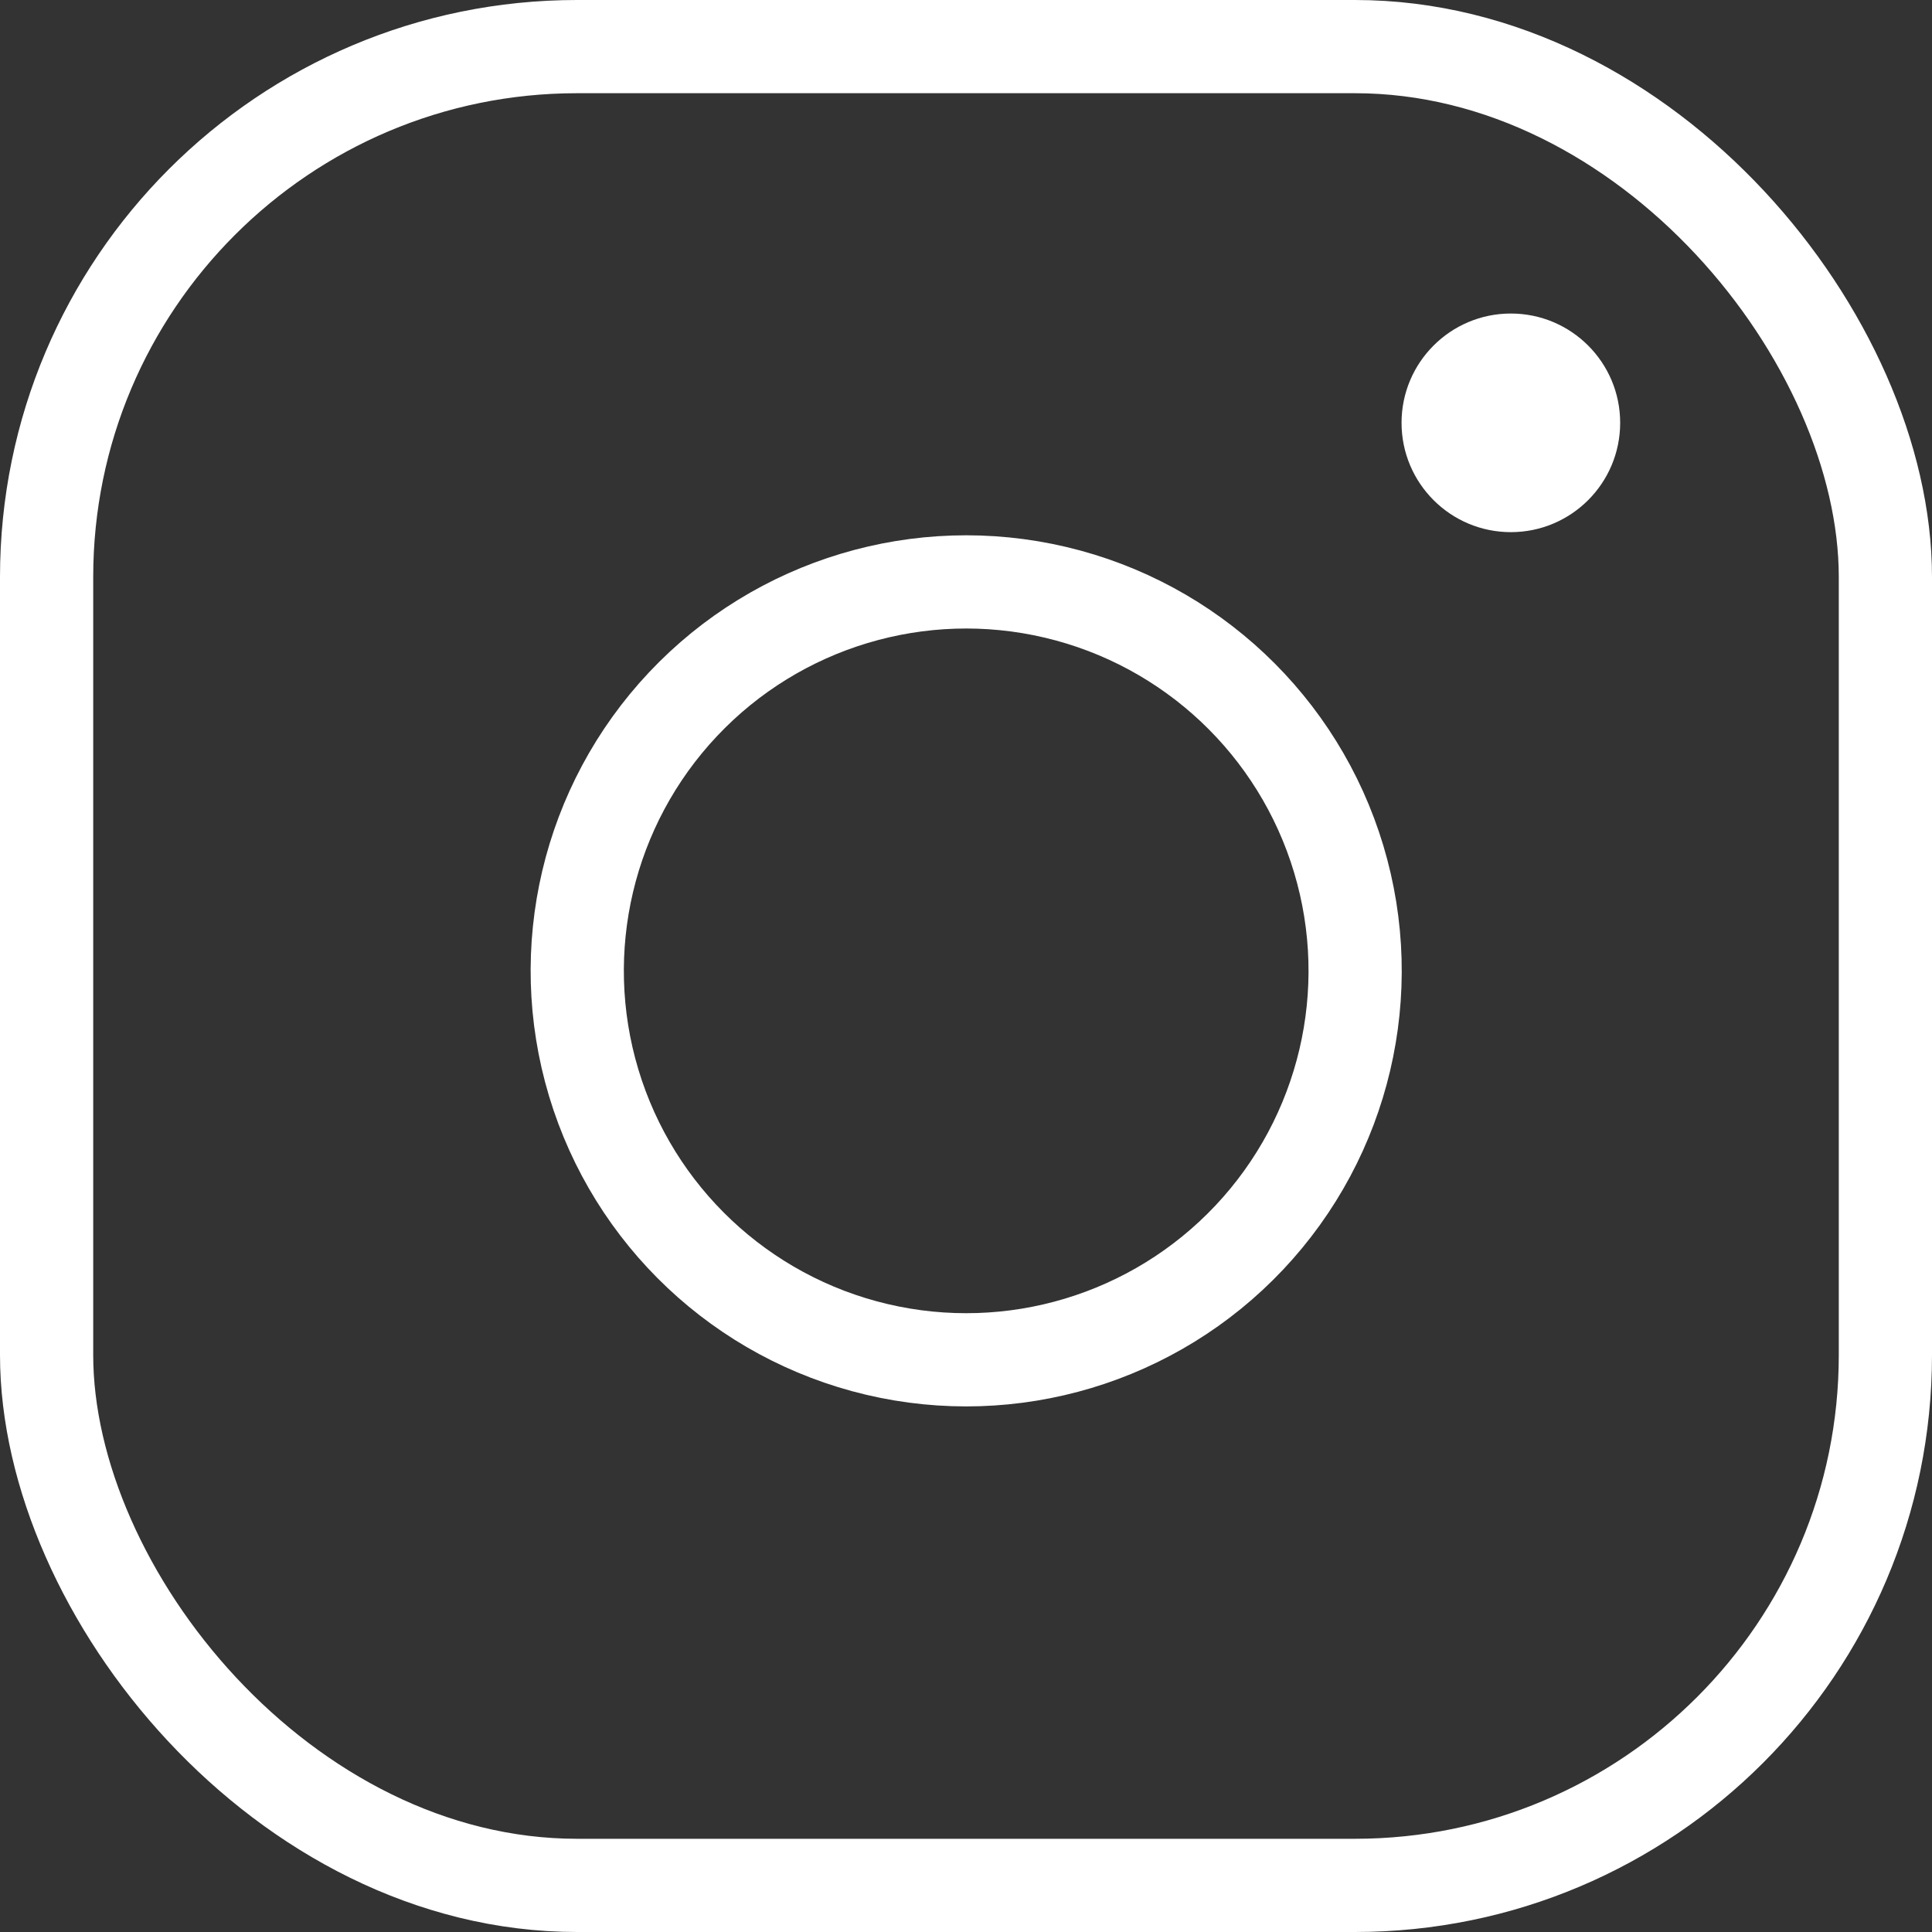
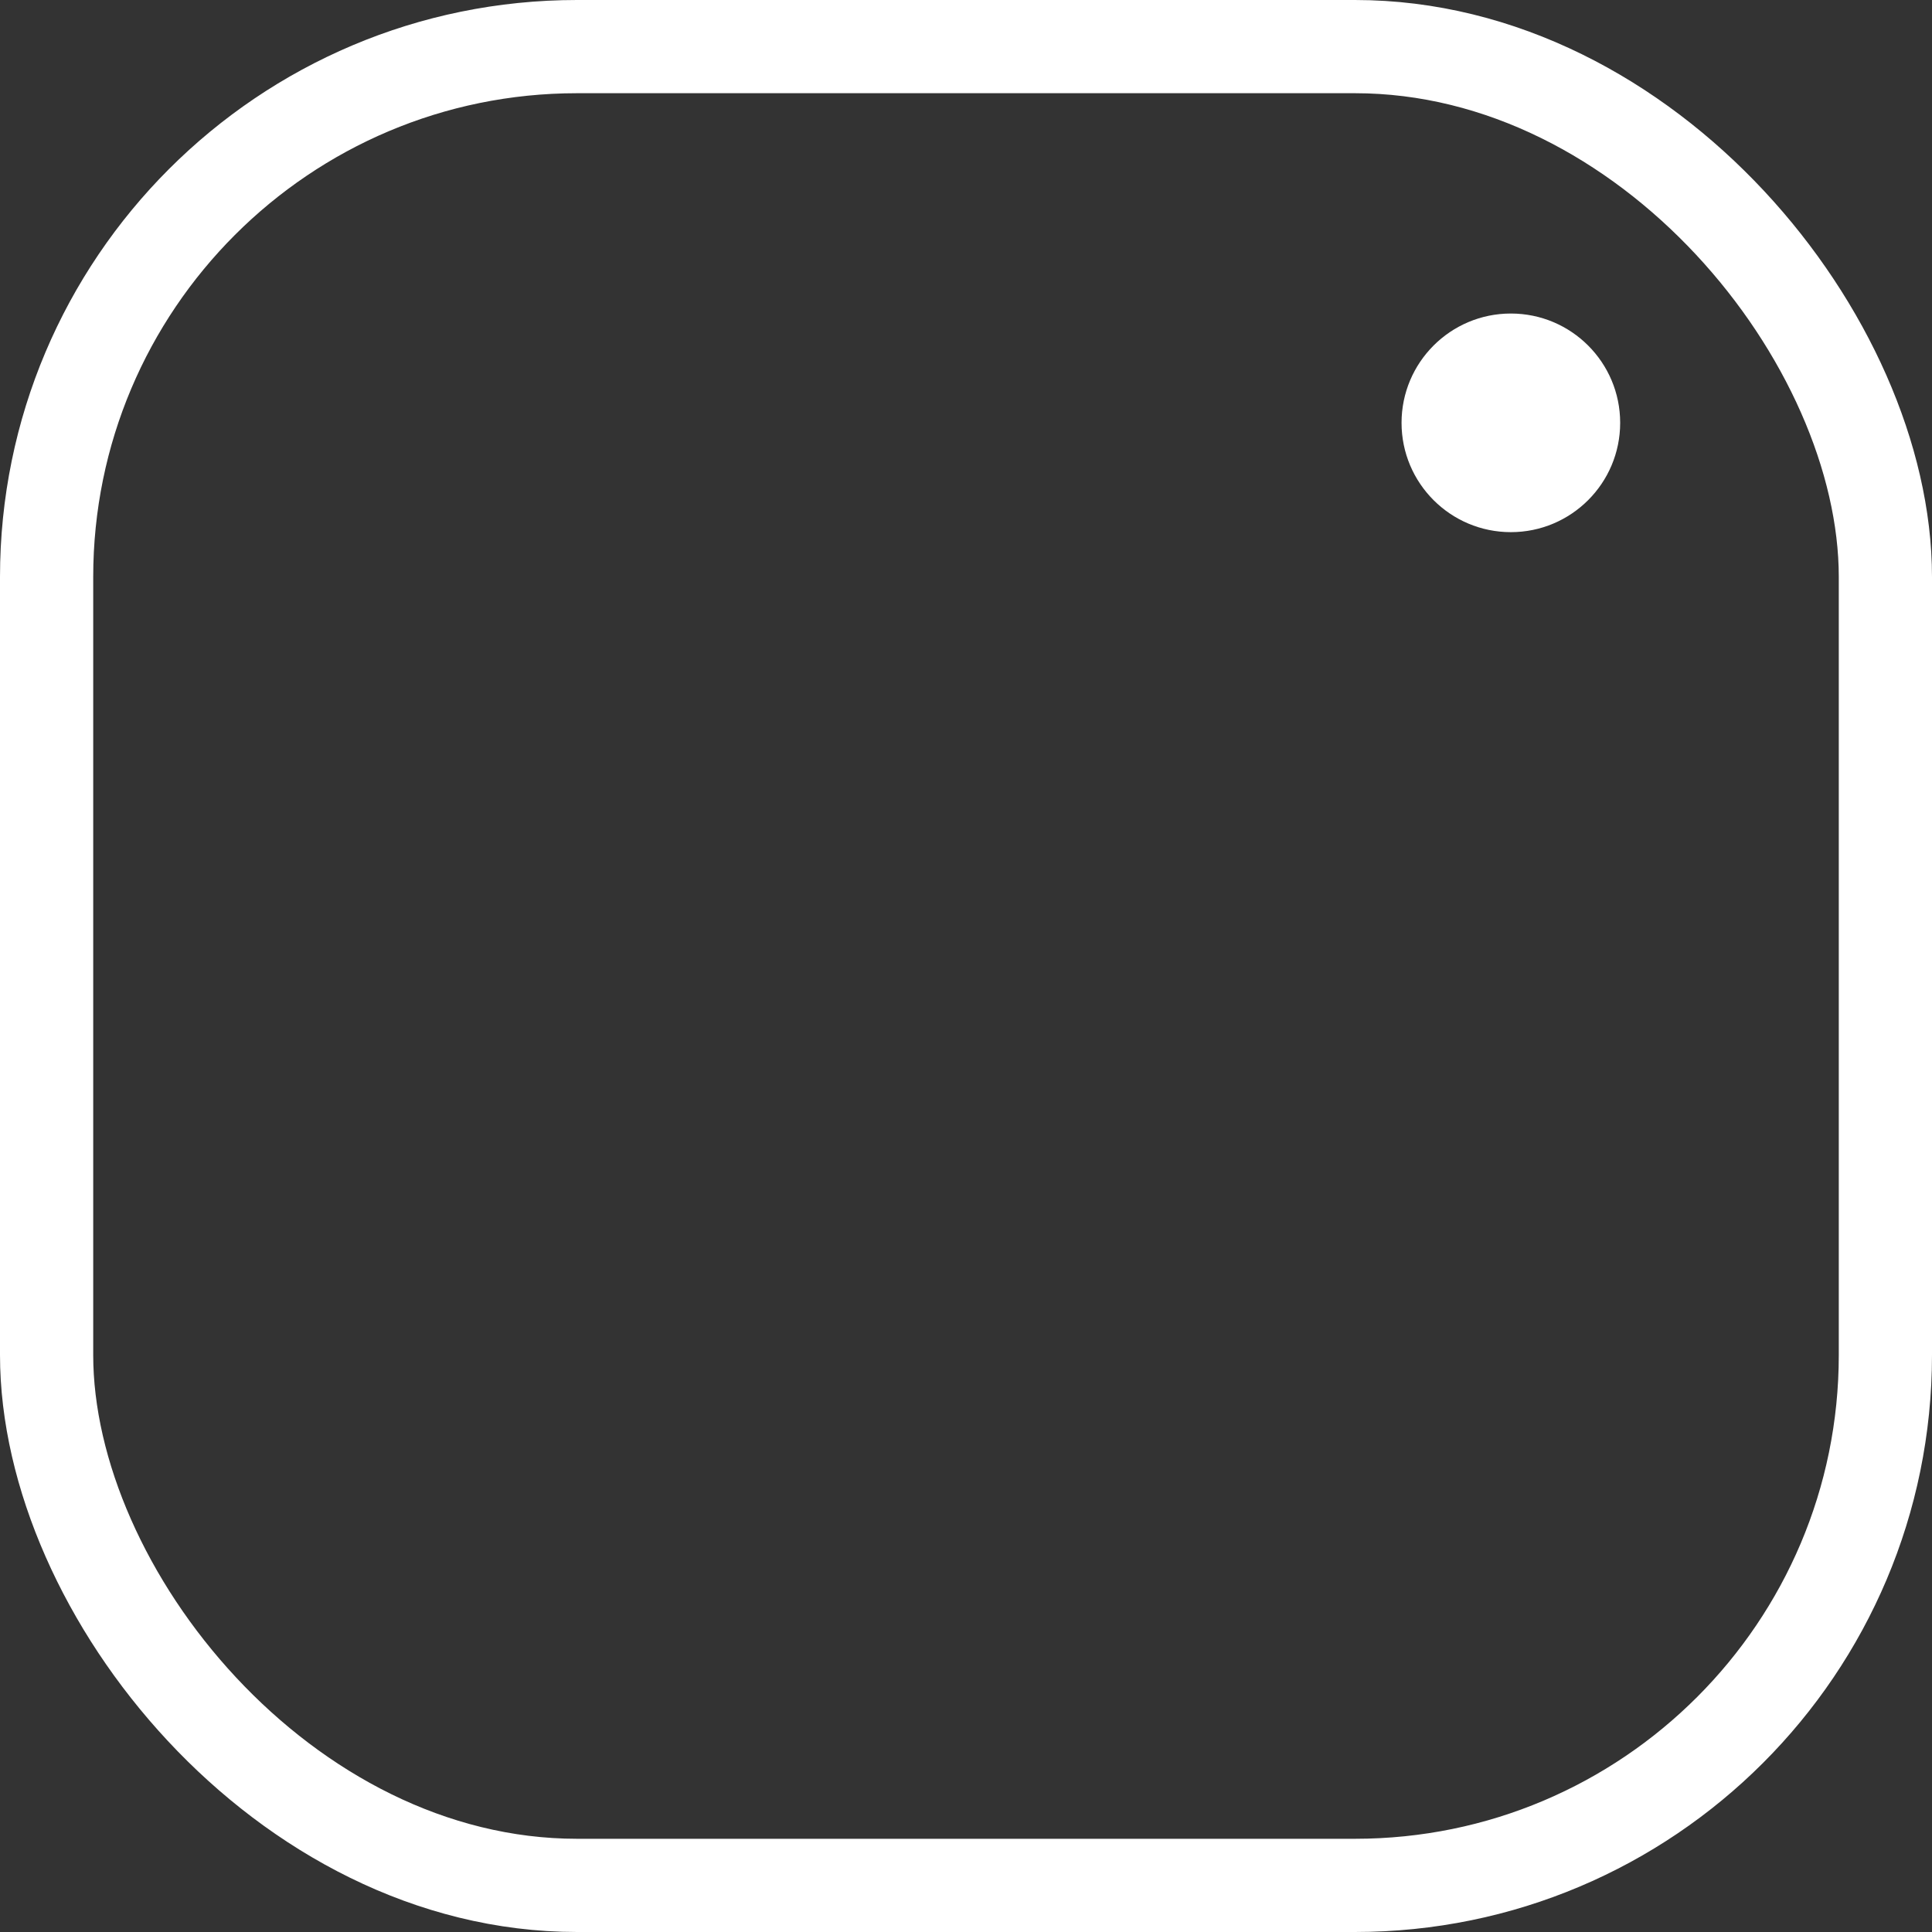
<svg xmlns="http://www.w3.org/2000/svg" id="_レイヤー_2" viewBox="0 0 22.8 22.8">
  <rect x="0" y="0" width="22.8" height="22.8" fill="#333333" stroke="none" />
  <defs>
    <style>.cls-1{fill:#fff;}.cls-2{fill:none;stroke:#fff;stroke-linecap:round;stroke-linejoin:round;stroke-width:1.1px;}</style>
  </defs>
  <g id="_内容">
    <rect class="cls-2" x=".55" y=".55" width="21.7" height="21.7" rx="6.26" ry="6.26" />
    <circle class="cls-1" cx="17.83" cy="4.99" r="1.29" />
-     <circle class="cls-2" cx="11.4" cy="11.46" r="4.59" transform="translate(-2.37 19.92) rotate(-76.72)" />
  </g>
</svg>